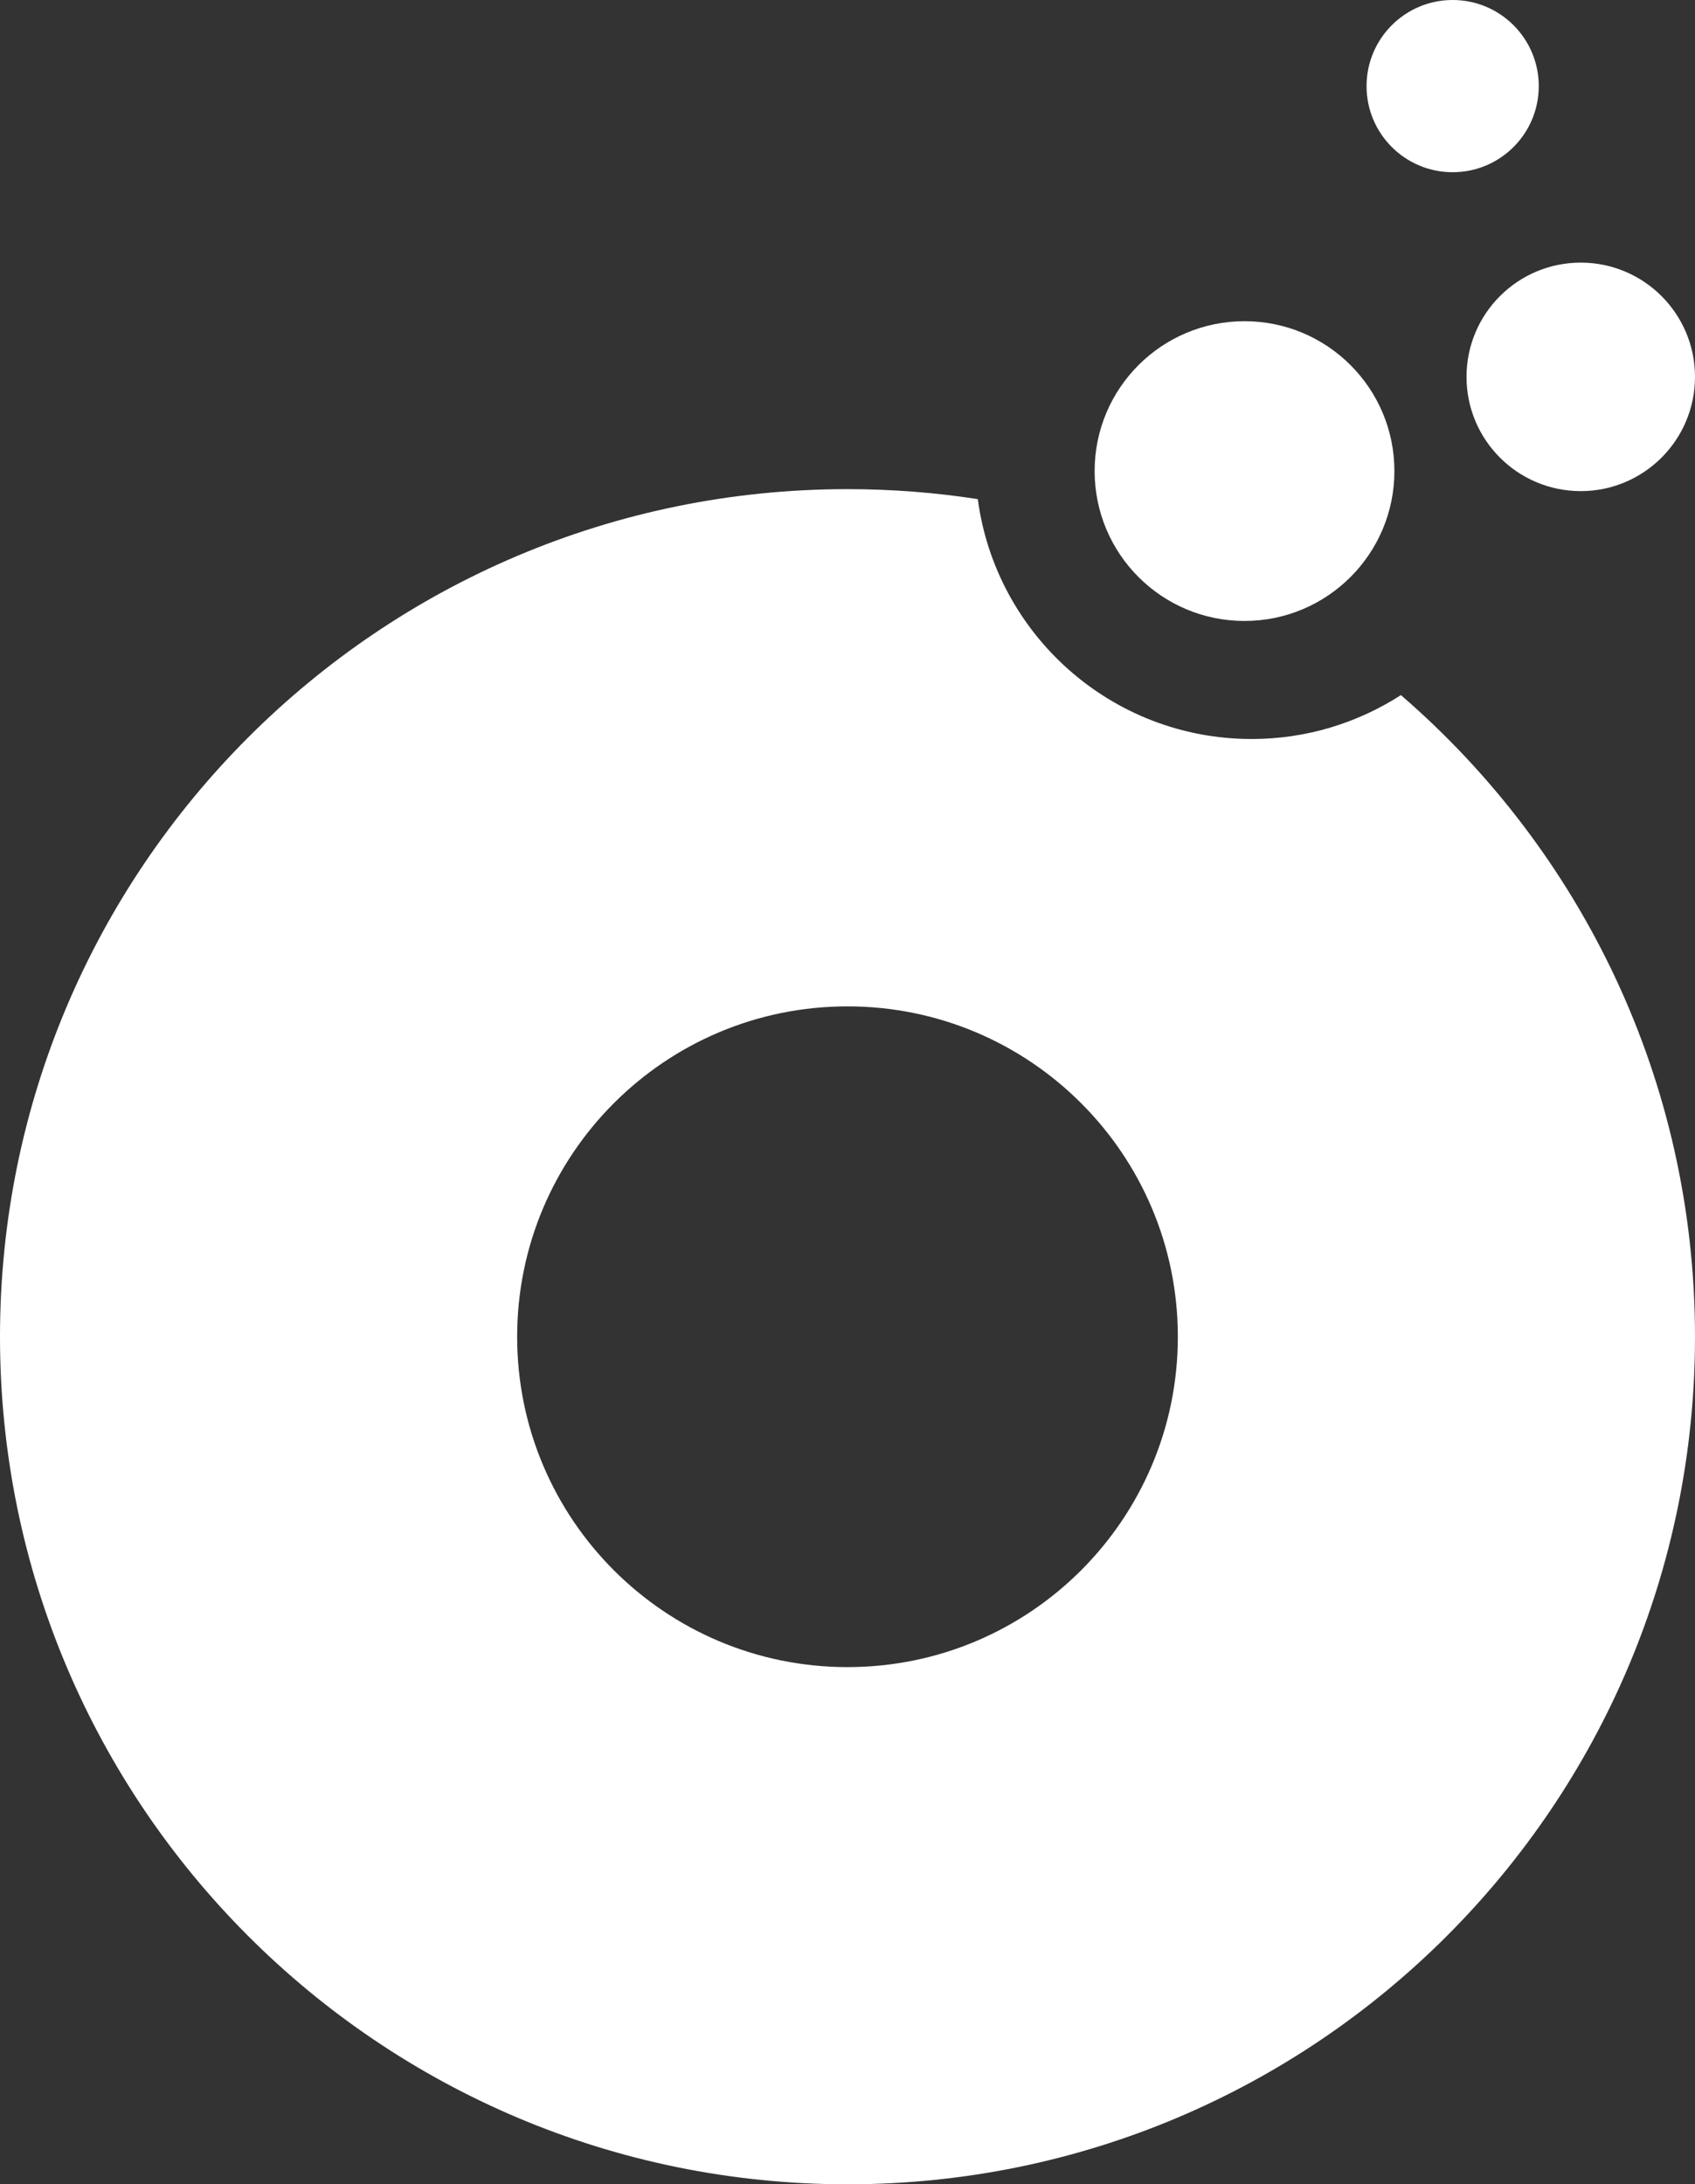
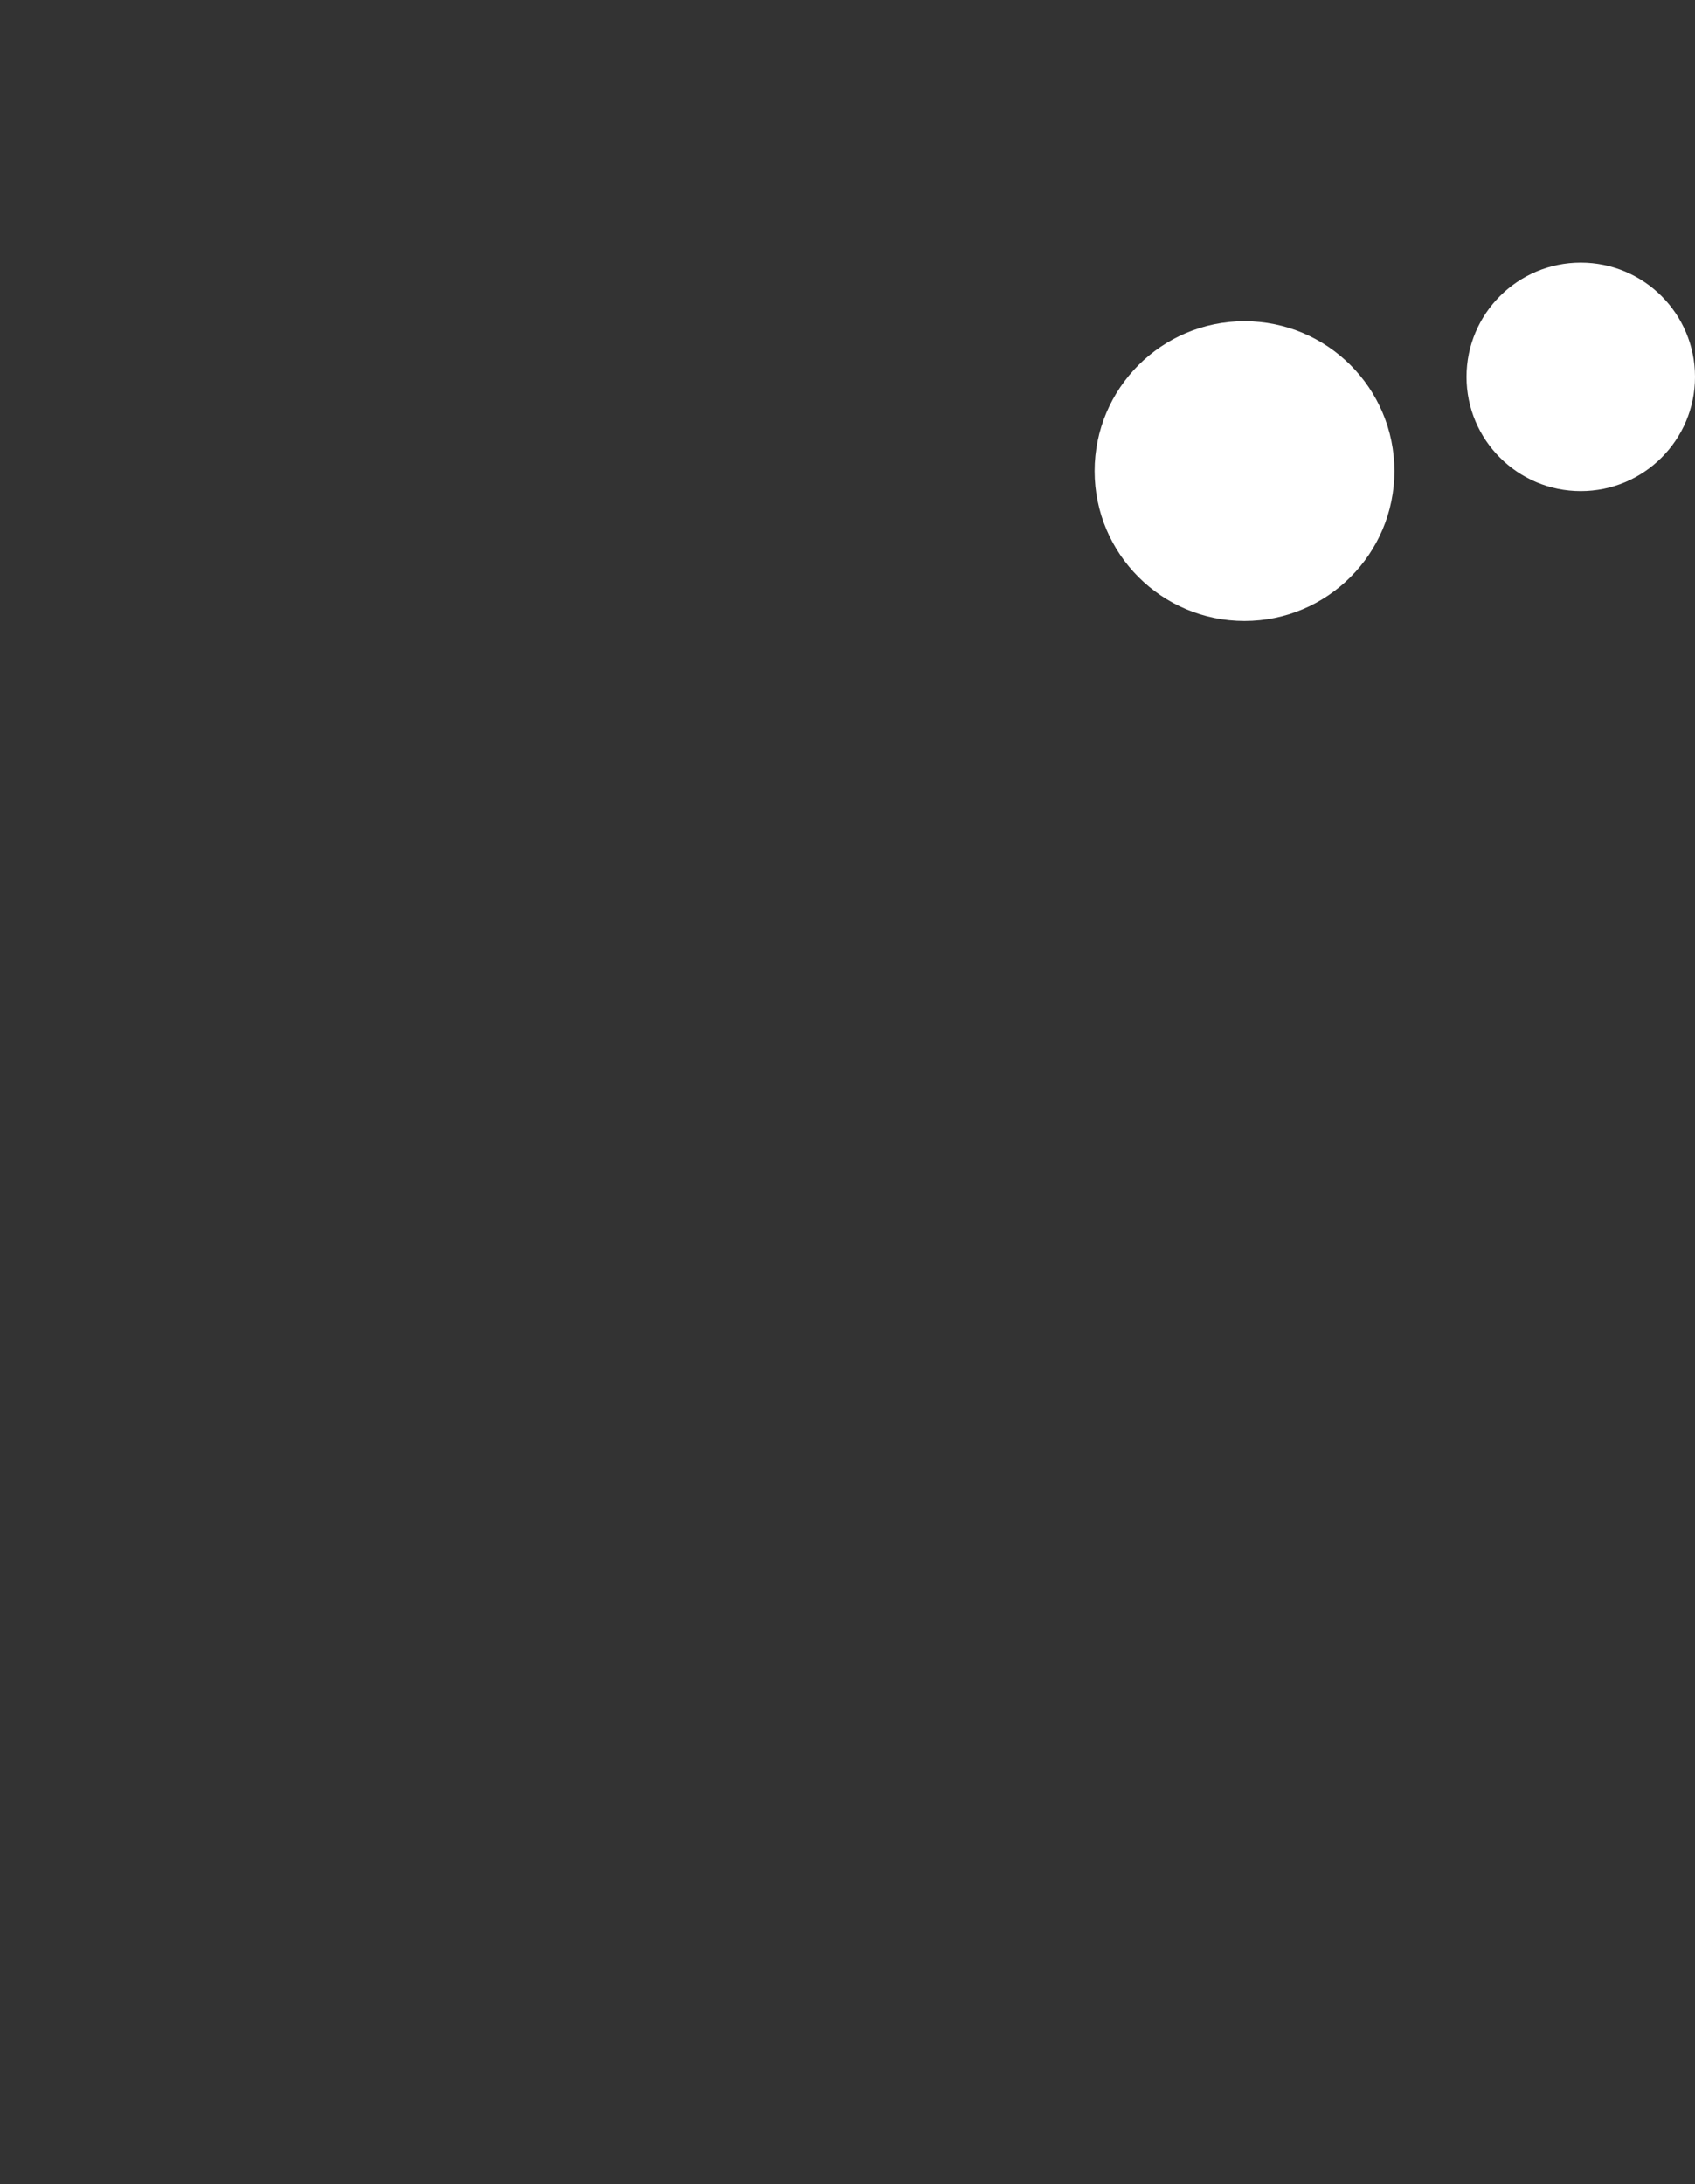
<svg xmlns="http://www.w3.org/2000/svg" id="Layer_1" viewBox="0 0 410.84 529.4">
  <rect x="0" y="0" width="410.84" height="529.4" fill="#333333" stroke="none" />
  <defs>
    <style>.cls-1{fill:#fff;}</style>
  </defs>
-   <path class="cls-1" d="M205.42,404.05c-44.22,0-80.07-35.85-80.07-80.07s35.85-80.07,80.07-80.07,80.07,35.85,80.07,80.07-35.85,80.07-80.07,80.07m134.14-235.58c-10.44,6.71-22.83,10.64-36.16,10.64-34.01,0-62.03-25.33-66.4-58.14-10.29-1.59-20.84-2.42-31.58-2.42C91.97,118.55,0,210.52,0,323.98s91.97,205.42,205.42,205.42,205.42-91.97,205.42-205.42c0-62.16-27.65-117.84-71.28-155.51" />
  <path class="cls-1" d="M337.98,114.17c0,20.06-16.26,36.33-36.33,36.33s-36.33-16.26-36.33-36.33,16.26-36.32,36.33-36.32,36.33,16.26,36.33,36.32" />
  <path class="cls-1" d="M410.84,91.34c0,15.29-12.4,27.69-27.69,27.69s-27.69-12.39-27.69-27.69,12.4-27.69,27.69-27.69,27.69,12.4,27.69,27.69" />
-   <path class="cls-1" d="M372.97,20.87c0,11.53-9.34,20.87-20.87,20.87s-20.87-9.34-20.87-20.87S340.58,0,352.1,0s20.87,9.34,20.87,20.87" />
</svg>